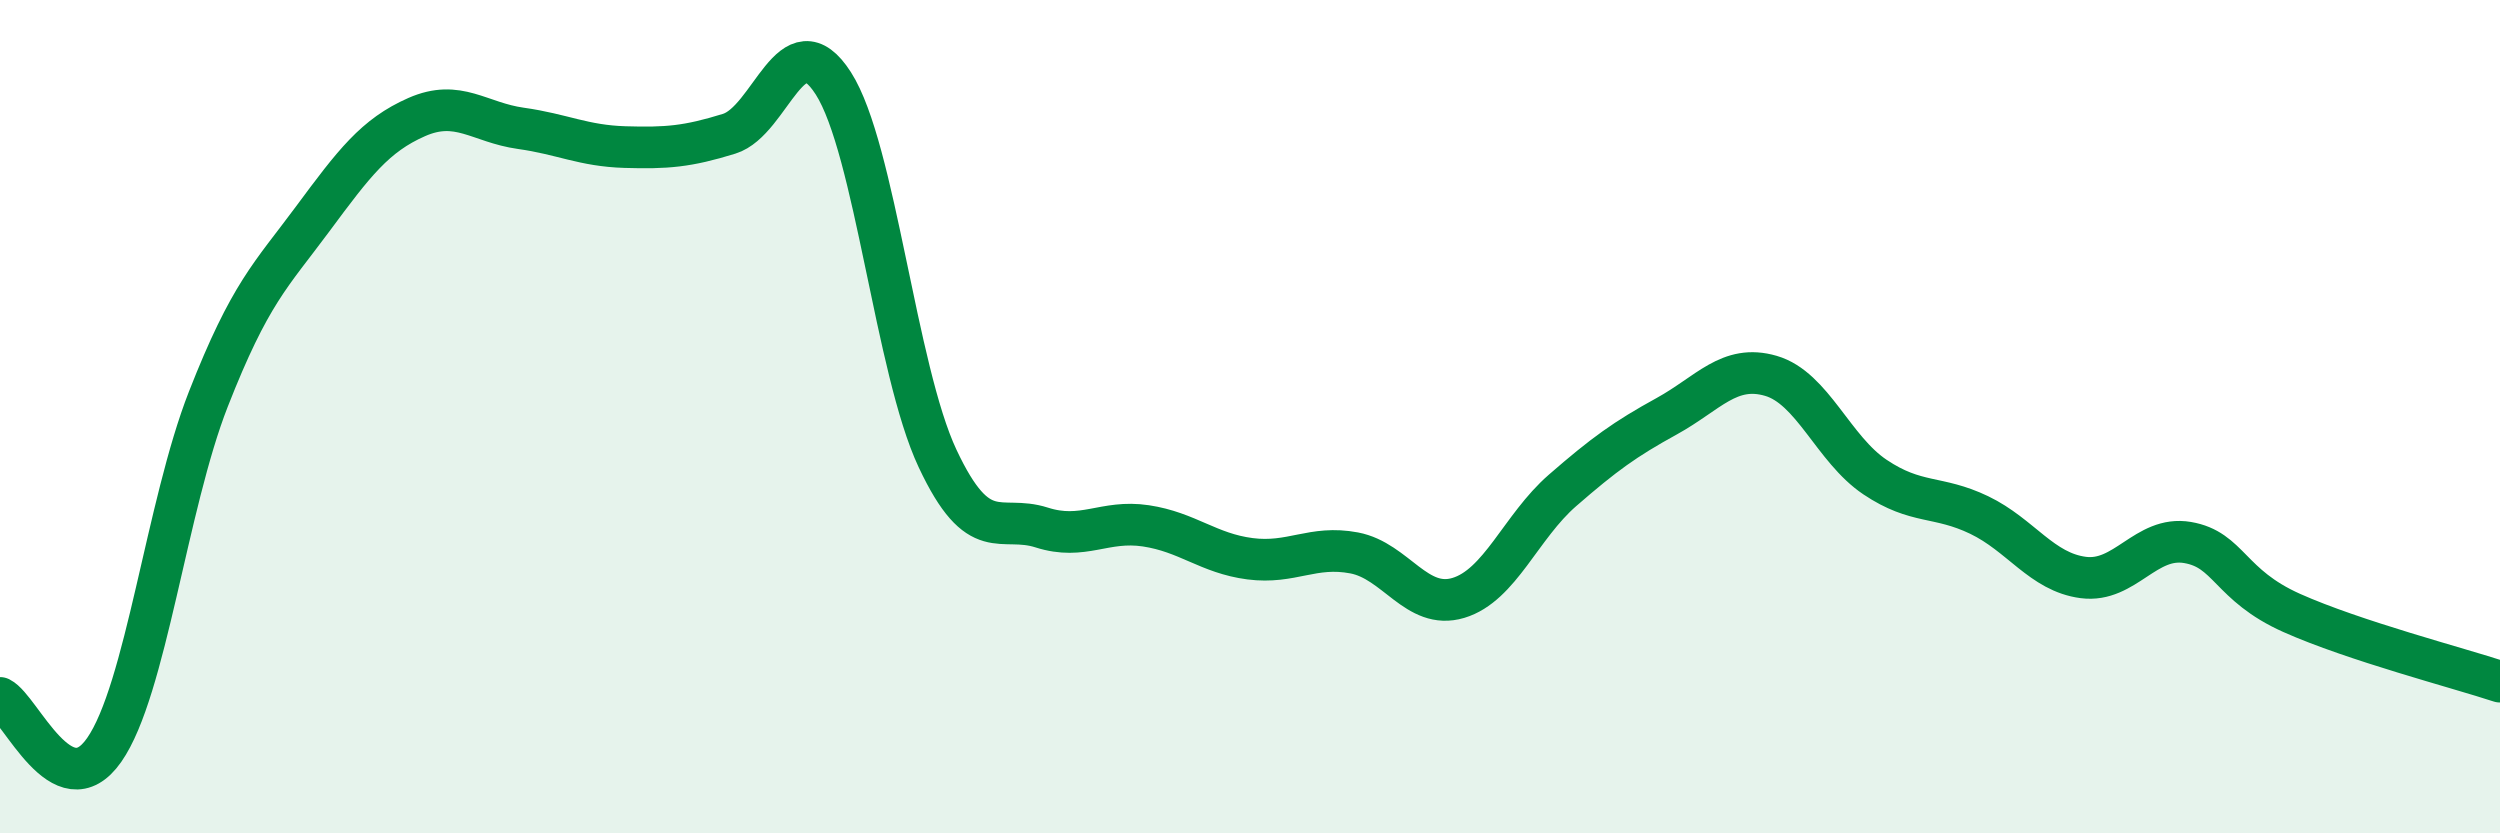
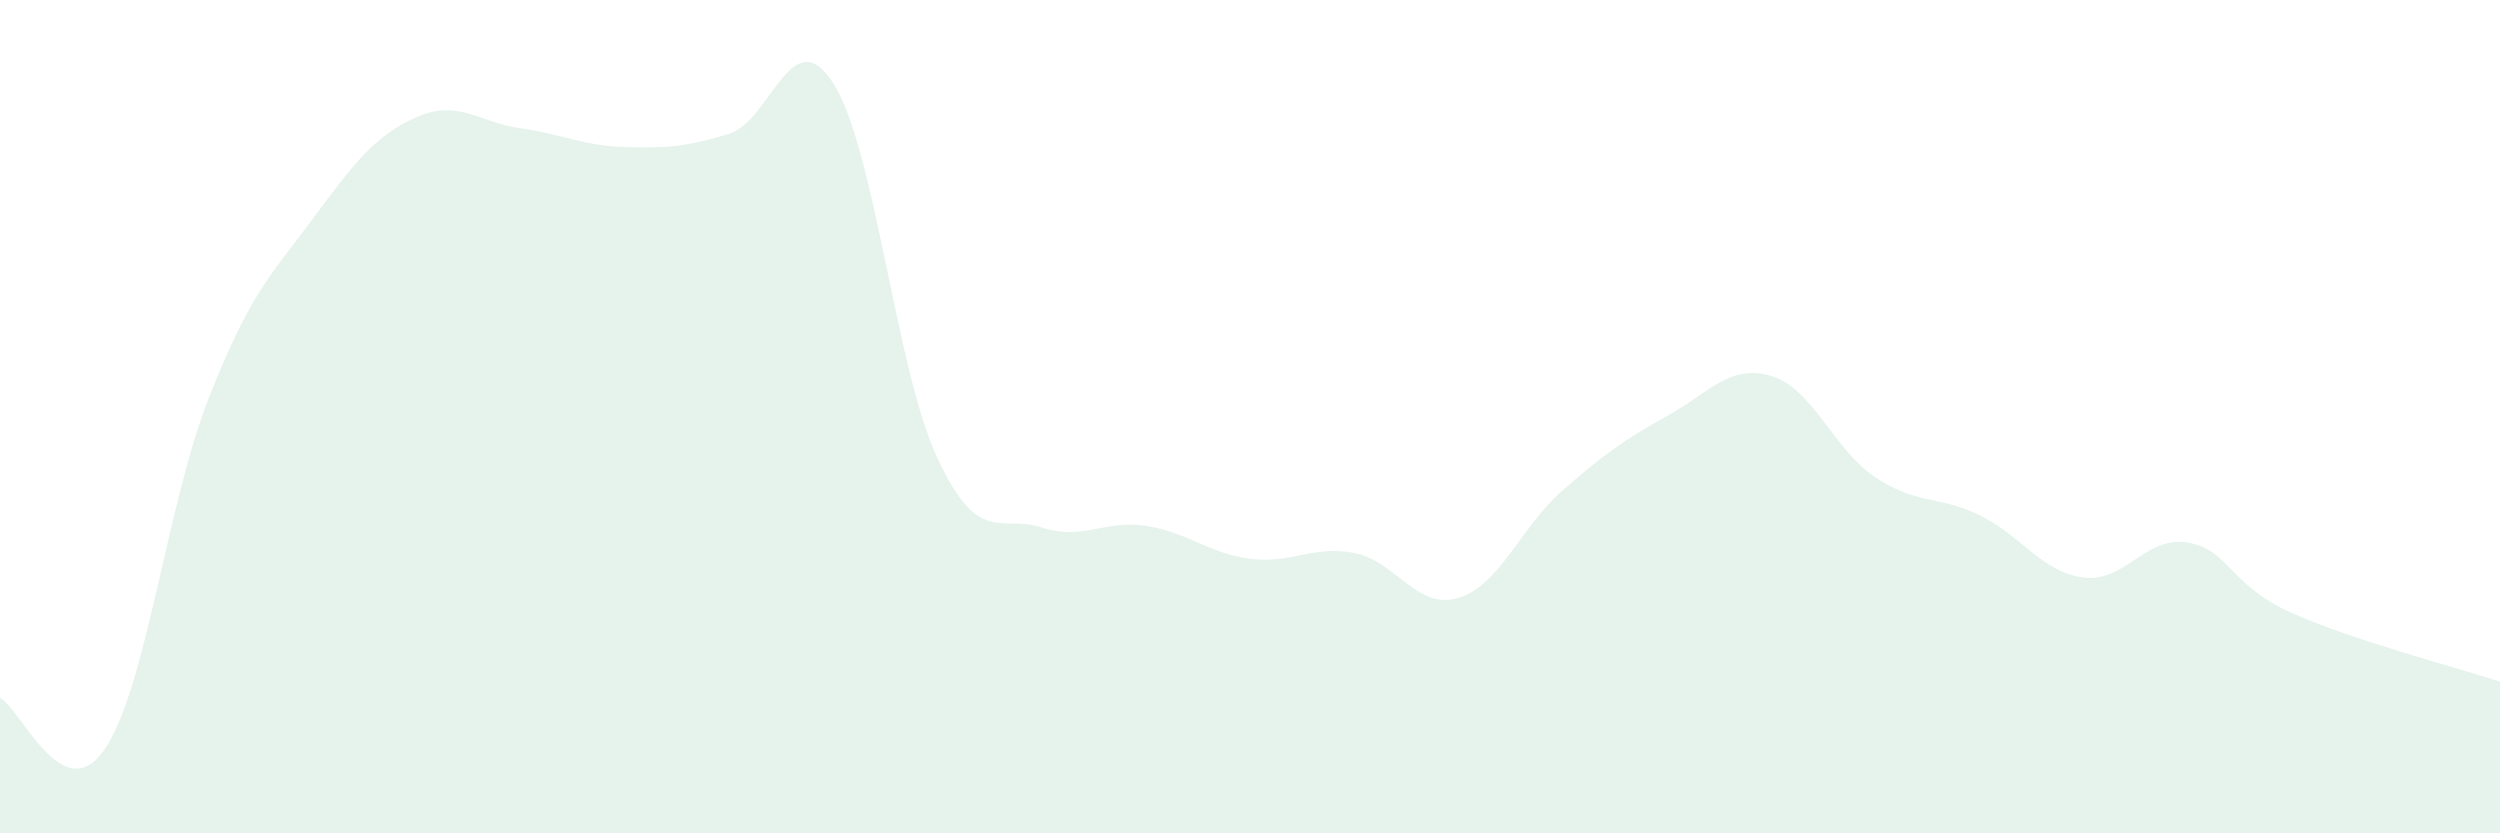
<svg xmlns="http://www.w3.org/2000/svg" width="60" height="20" viewBox="0 0 60 20">
  <path d="M 0,16.75 C 0.5,17 1.5,19.43 2.5,18 C 3.5,16.57 4,12.13 5,9.58 C 6,7.03 6.5,6.61 7.5,5.26 C 8.5,3.91 9,3.25 10,2.81 C 11,2.37 11.5,2.94 12.5,3.08 C 13.5,3.22 14,3.5 15,3.53 C 16,3.56 16.5,3.52 17.5,3.21 C 18.5,2.9 19,0.44 20,2 C 21,3.56 21.5,8.87 22.5,11 C 23.5,13.13 24,12.34 25,12.66 C 26,12.98 26.5,12.47 27.5,12.62 C 28.5,12.77 29,13.28 30,13.41 C 31,13.54 31.5,13.08 32.5,13.27 C 33.5,13.46 34,14.65 35,14.35 C 36,14.05 36.5,12.64 37.5,11.77 C 38.5,10.9 39,10.54 40,9.99 C 41,9.44 41.5,8.73 42.5,9.02 C 43.5,9.31 44,10.78 45,11.45 C 46,12.12 46.5,11.88 47.5,12.36 C 48.5,12.84 49,13.73 50,13.86 C 51,13.99 51.5,12.85 52.5,13.02 C 53.5,13.19 53.5,14.04 55,14.71 C 56.5,15.38 59,16.03 60,16.36L60 20L0 20Z" fill="#008740" opacity="0.1" stroke-linecap="round" stroke-linejoin="round" />
-   <path d="M 0,16.75 C 0.5,17 1.5,19.43 2.5,18 C 3.5,16.57 4,12.13 5,9.58 C 6,7.03 6.5,6.61 7.5,5.26 C 8.5,3.91 9,3.25 10,2.81 C 11,2.37 11.5,2.94 12.5,3.08 C 13.5,3.22 14,3.5 15,3.53 C 16,3.56 16.5,3.52 17.5,3.21 C 18.5,2.9 19,0.44 20,2 C 21,3.56 21.5,8.87 22.5,11 C 23.5,13.13 24,12.34 25,12.66 C 26,12.98 26.5,12.47 27.5,12.62 C 28.5,12.77 29,13.28 30,13.41 C 31,13.54 31.5,13.08 32.5,13.27 C 33.5,13.46 34,14.65 35,14.35 C 36,14.05 36.5,12.64 37.5,11.77 C 38.5,10.9 39,10.54 40,9.99 C 41,9.44 41.5,8.73 42.5,9.02 C 43.5,9.31 44,10.78 45,11.45 C 46,12.12 46.5,11.88 47.5,12.36 C 48.5,12.84 49,13.73 50,13.86 C 51,13.99 51.5,12.85 52.5,13.02 C 53.5,13.19 53.5,14.04 55,14.71 C 56.5,15.38 59,16.03 60,16.36" stroke="#008740" stroke-width="1" fill="none" stroke-linecap="round" stroke-linejoin="round" />
</svg>